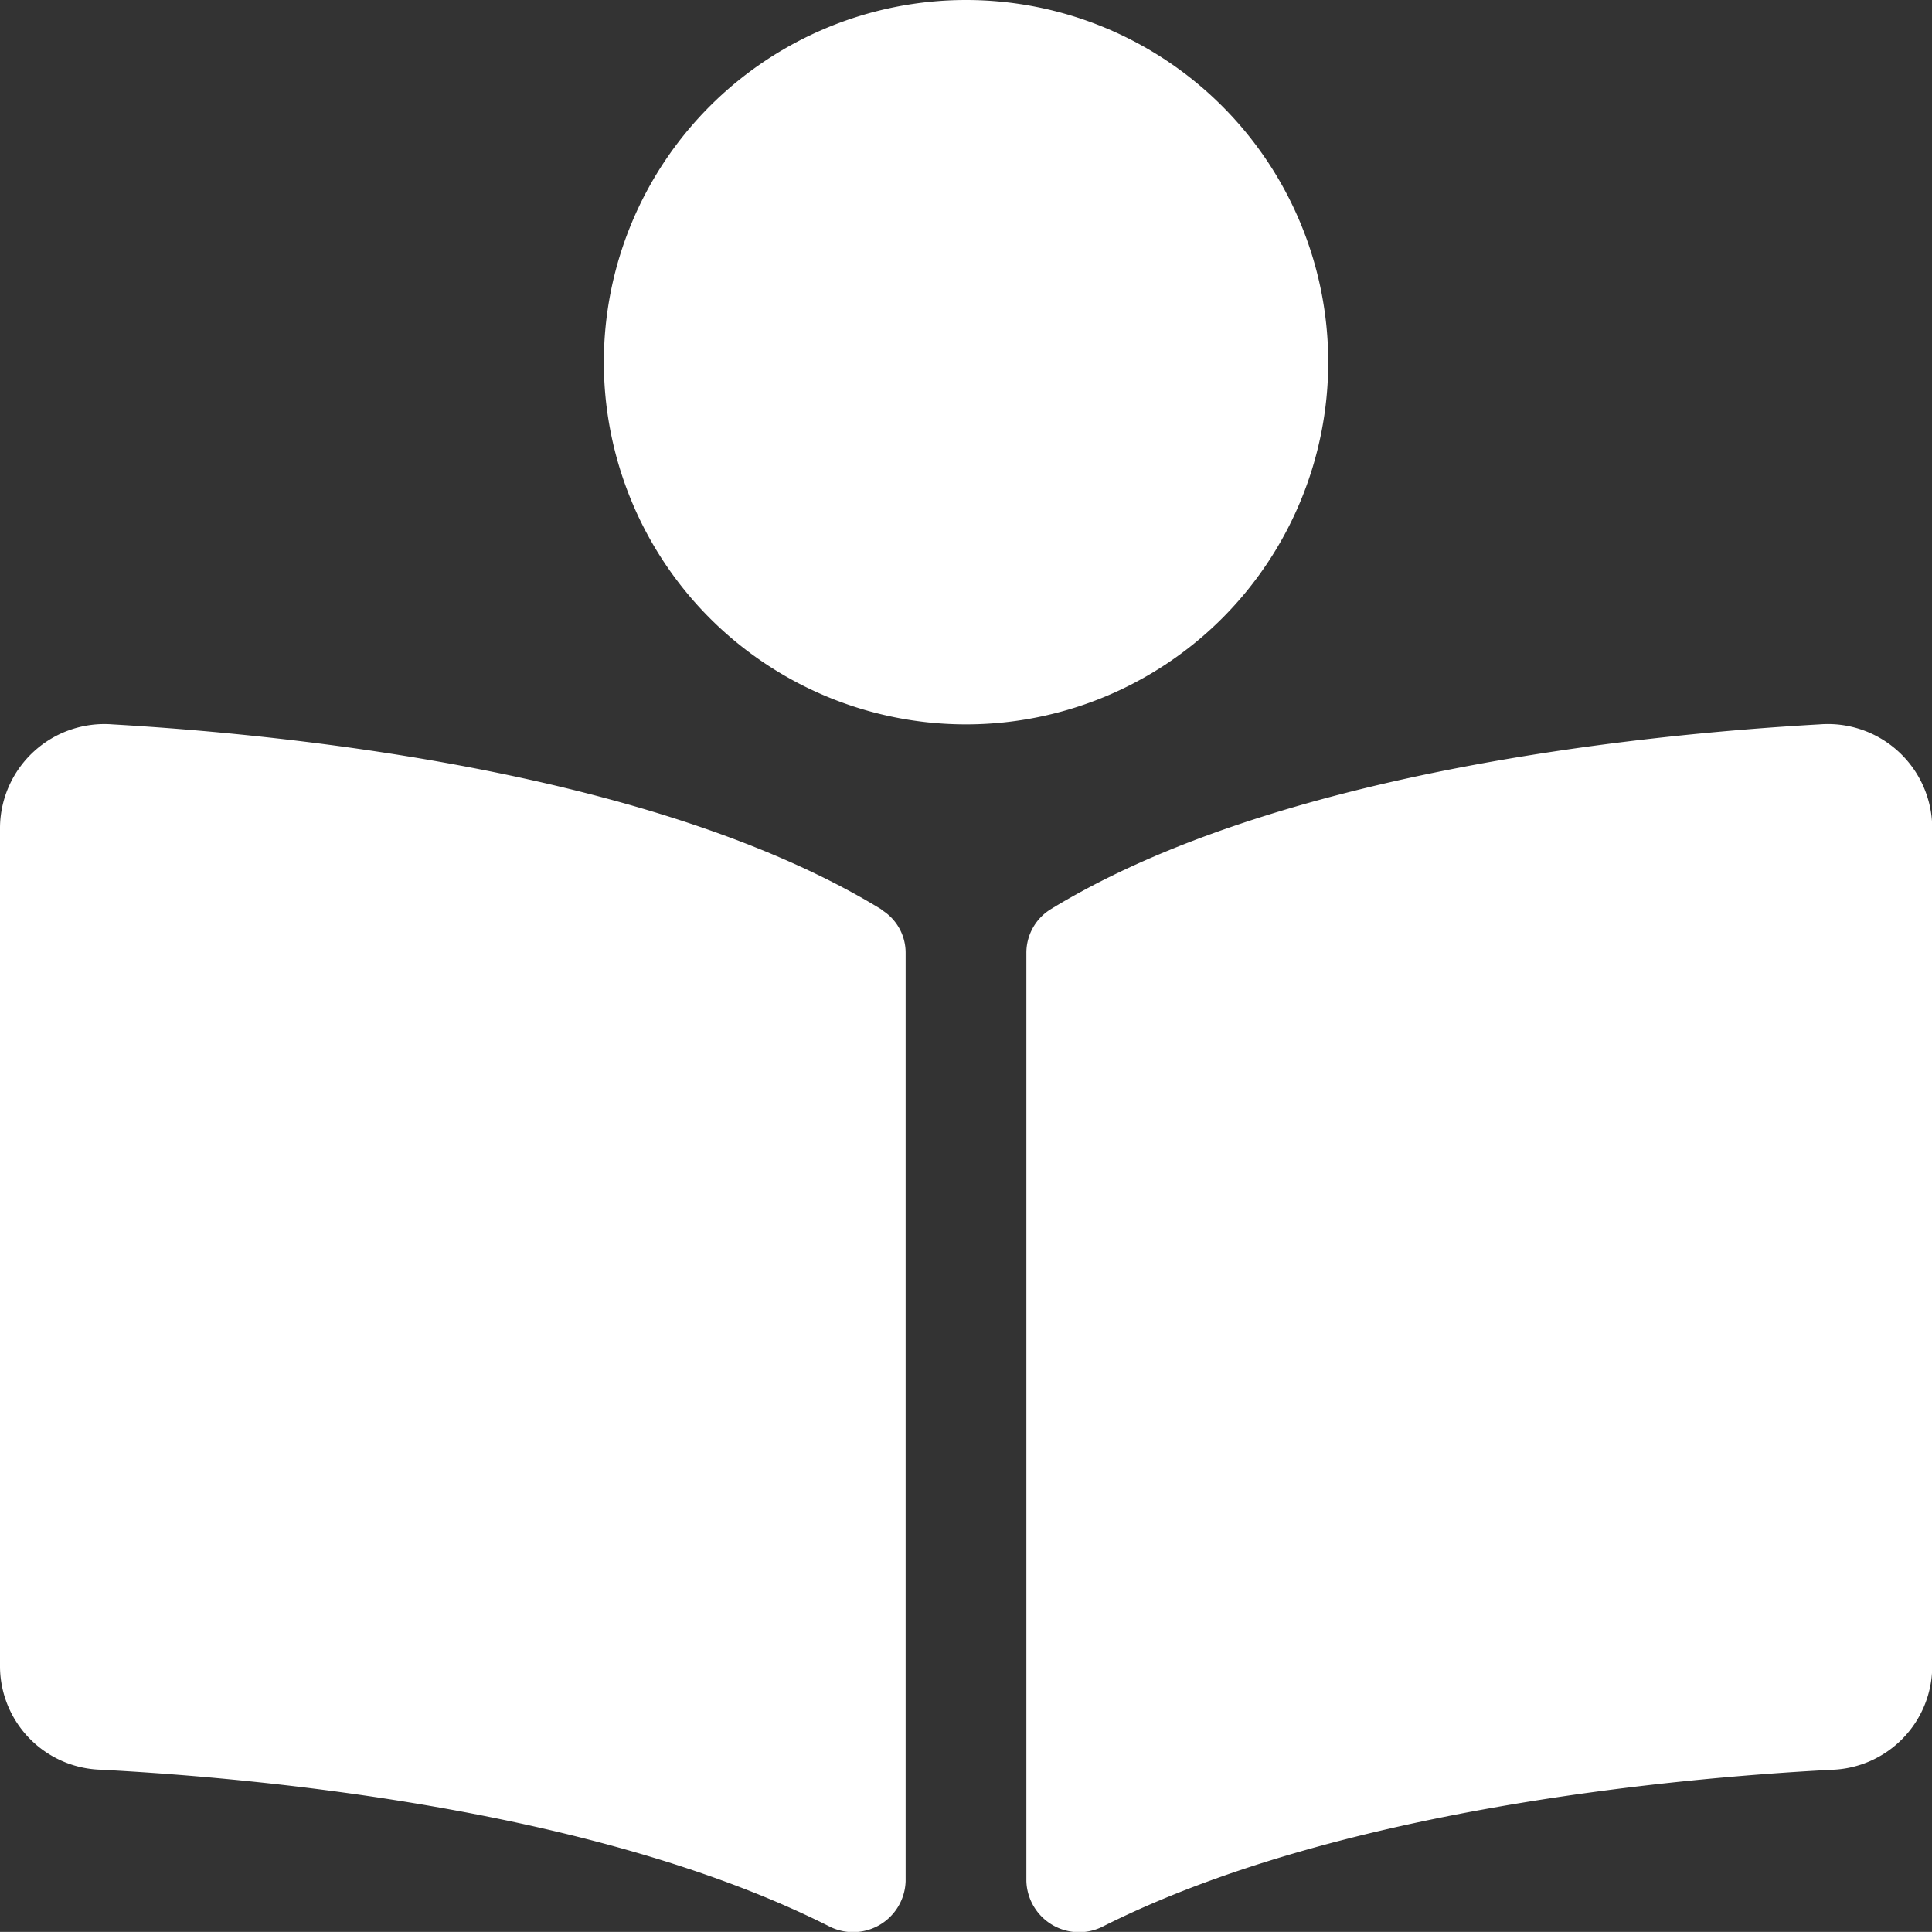
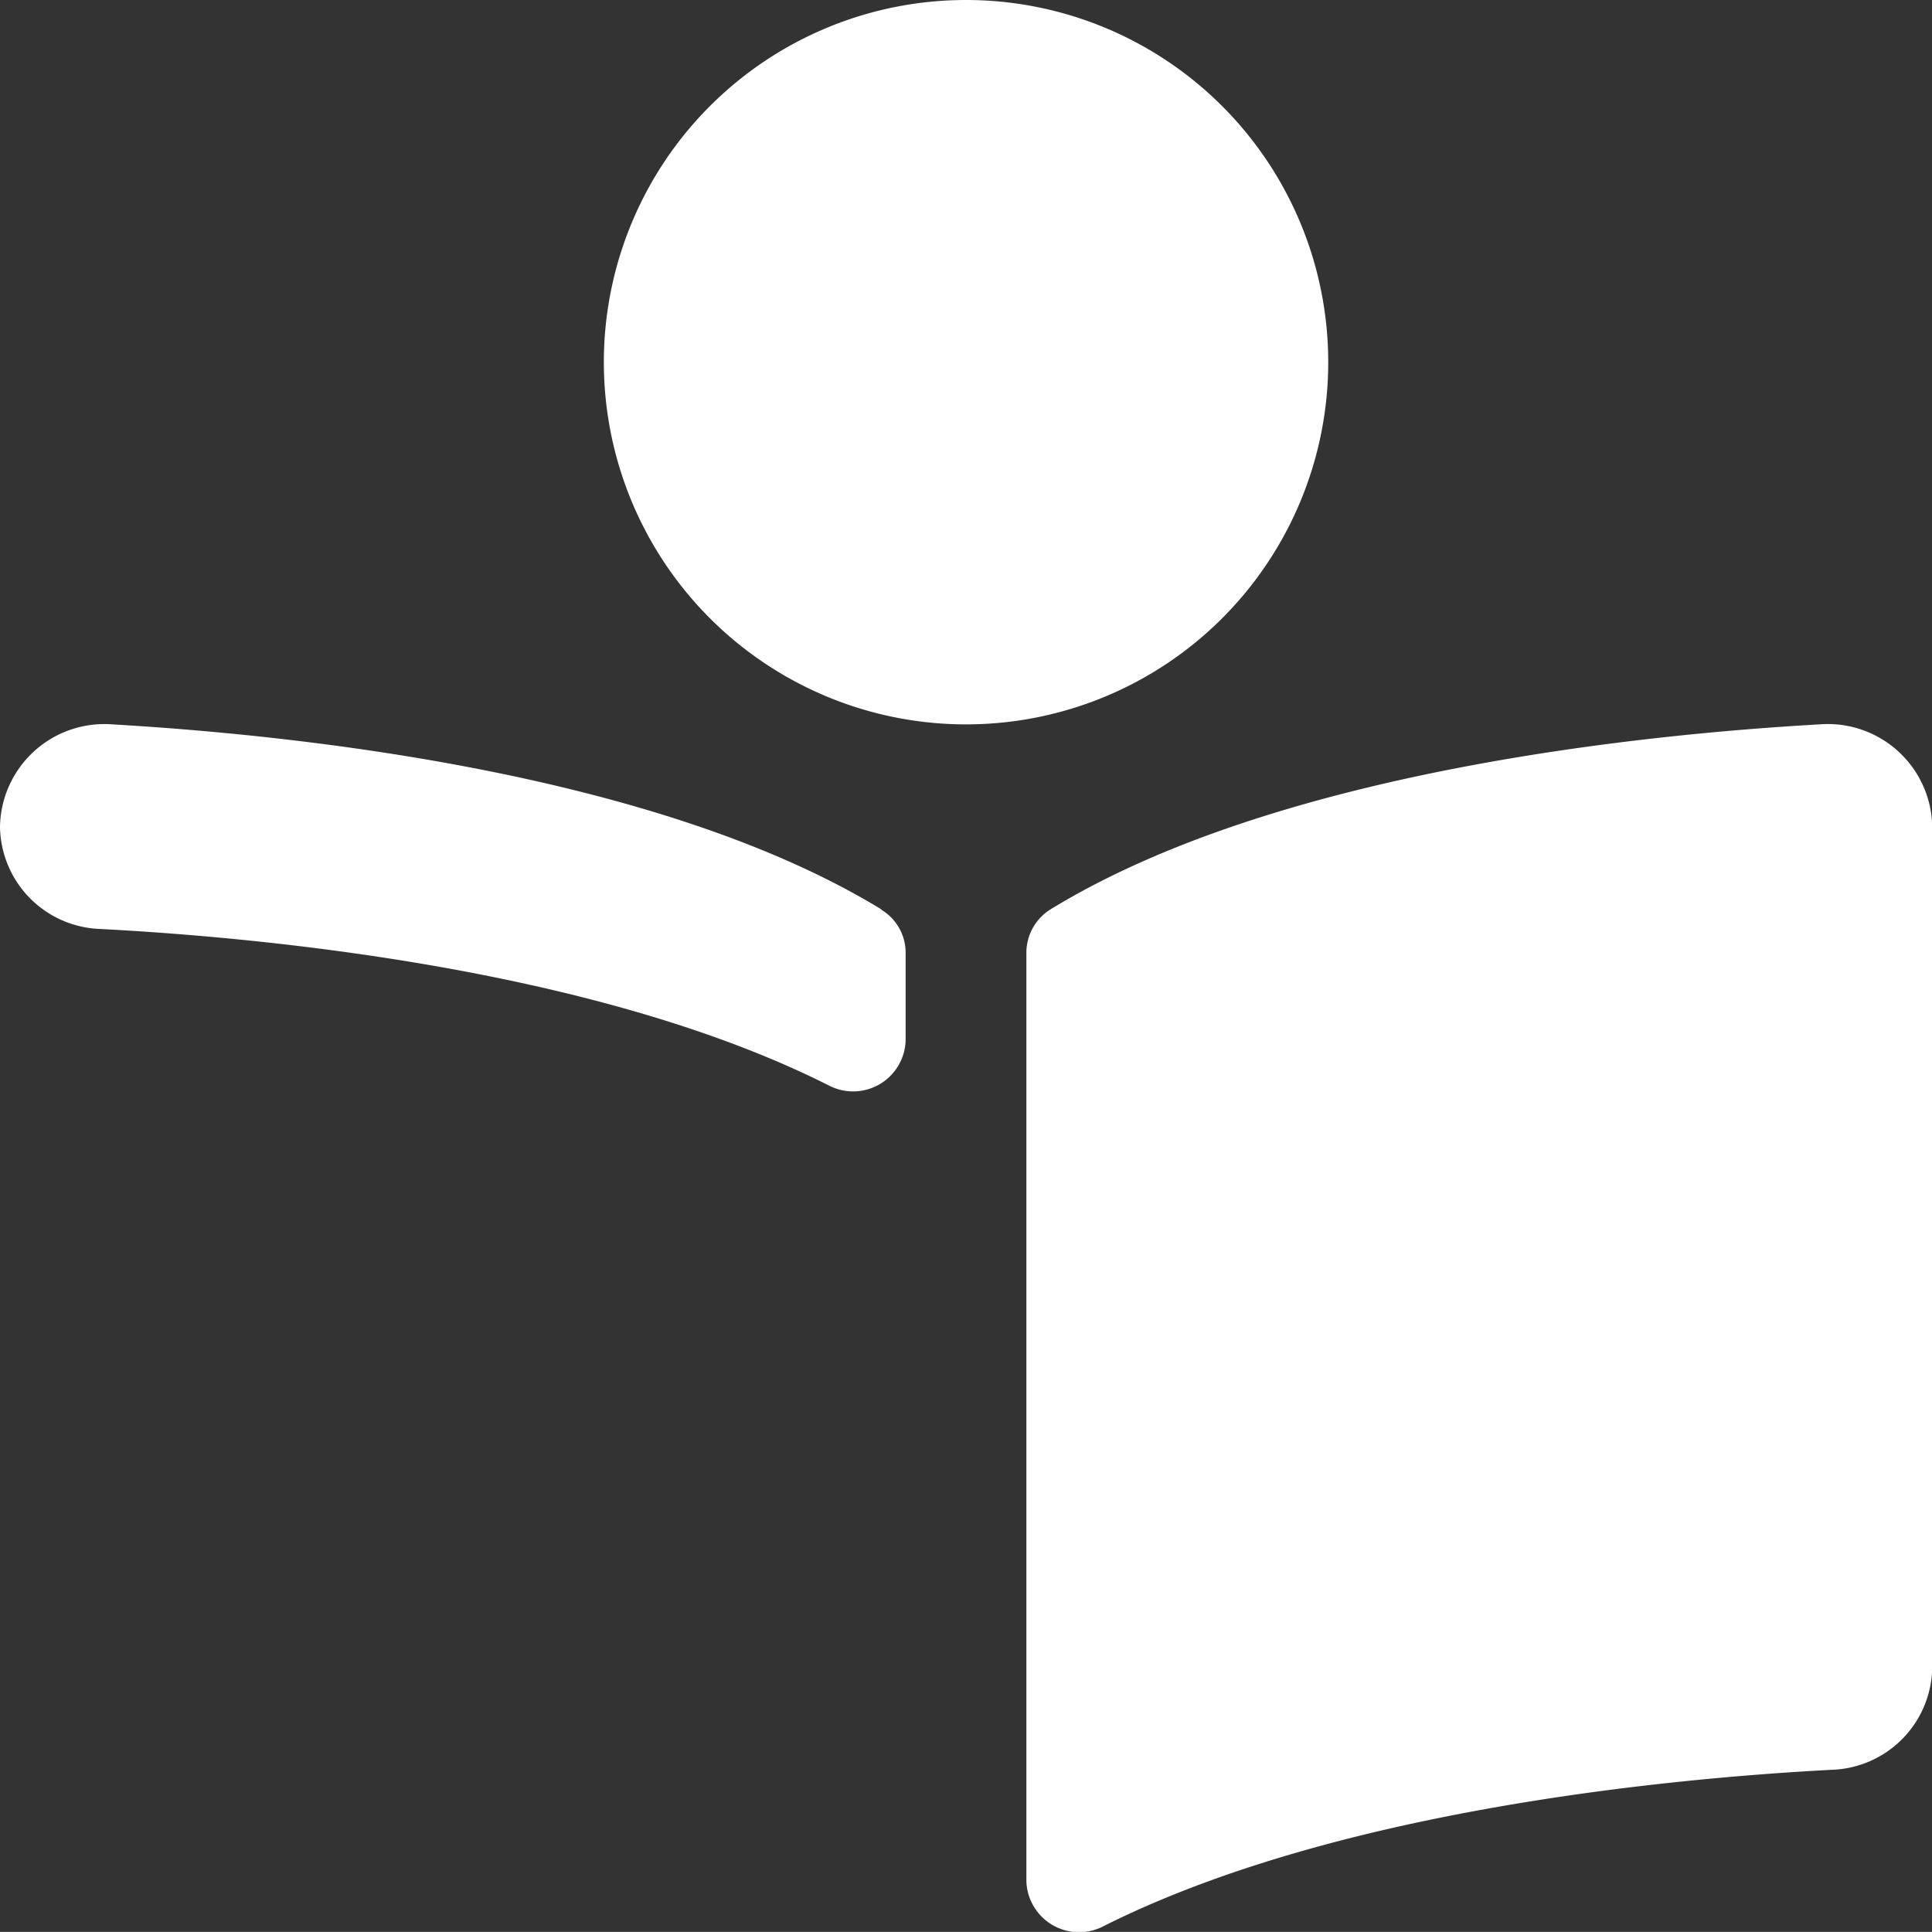
<svg xmlns="http://www.w3.org/2000/svg" width="25.071" height="25.07" viewBox="0 0 25.071 25.07">
  <rect x="0" y="0" width="25.071" height="25.07" fill="#333333" stroke="none" />
-   <path id="Icon_awesome-book-reader" data-name="Icon awesome-book-reader" d="M17.236,4.7a4.7,4.7,0,1,0-4.7,4.7A4.7,4.7,0,0,0,17.236,4.7Zm-5.8,7.1C8.533,10.027,3.827,9.538,1.459,9.4A1.355,1.355,0,0,0,0,10.73V21.64a1.347,1.347,0,0,0,1.3,1.325c2.138.112,6.463.523,9.452,2.029a.682.682,0,0,0,1-.581V12.367a.651.651,0,0,0-.314-.561ZM23.611,9.4c-2.367.134-7.074.623-9.978,2.4a.664.664,0,0,0-.314.569V24.41a.684.684,0,0,0,1.006.583c2.989-1.5,7.312-1.915,9.449-2.027a1.348,1.348,0,0,0,1.3-1.325V10.73A1.355,1.355,0,0,0,23.611,9.4Z" fill="#fff" />
+   <path id="Icon_awesome-book-reader" data-name="Icon awesome-book-reader" d="M17.236,4.7a4.7,4.7,0,1,0-4.7,4.7A4.7,4.7,0,0,0,17.236,4.7Zm-5.8,7.1C8.533,10.027,3.827,9.538,1.459,9.4A1.355,1.355,0,0,0,0,10.73a1.347,1.347,0,0,0,1.3,1.325c2.138.112,6.463.523,9.452,2.029a.682.682,0,0,0,1-.581V12.367a.651.651,0,0,0-.314-.561ZM23.611,9.4c-2.367.134-7.074.623-9.978,2.4a.664.664,0,0,0-.314.569V24.41a.684.684,0,0,0,1.006.583c2.989-1.5,7.312-1.915,9.449-2.027a1.348,1.348,0,0,0,1.3-1.325V10.73A1.355,1.355,0,0,0,23.611,9.4Z" fill="#fff" />
</svg>